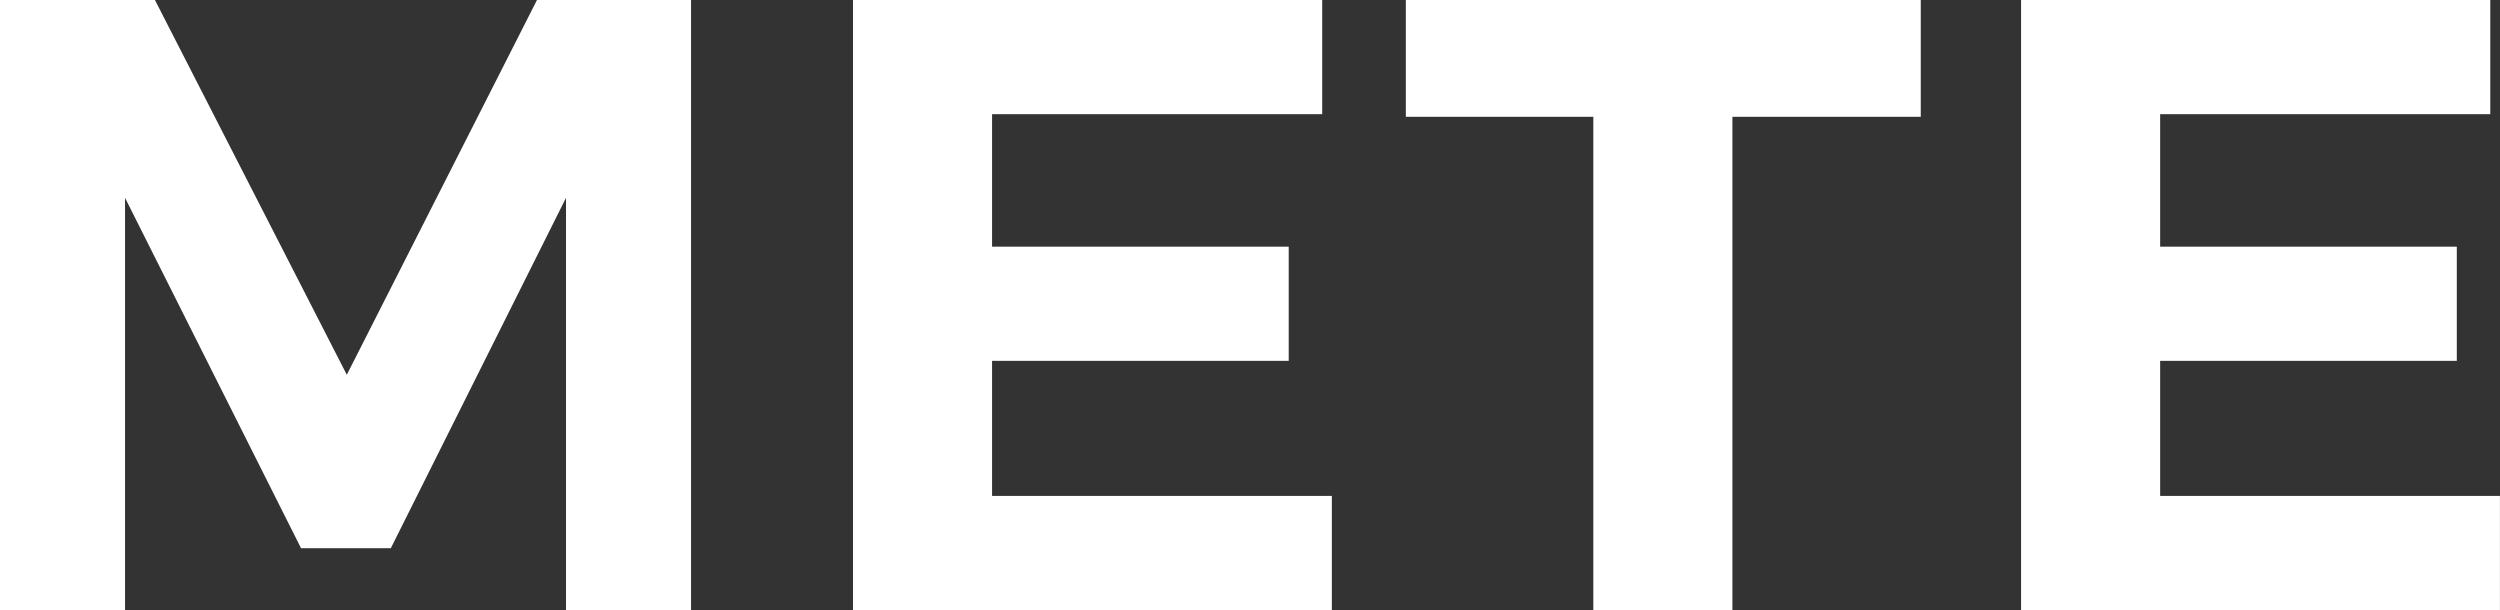
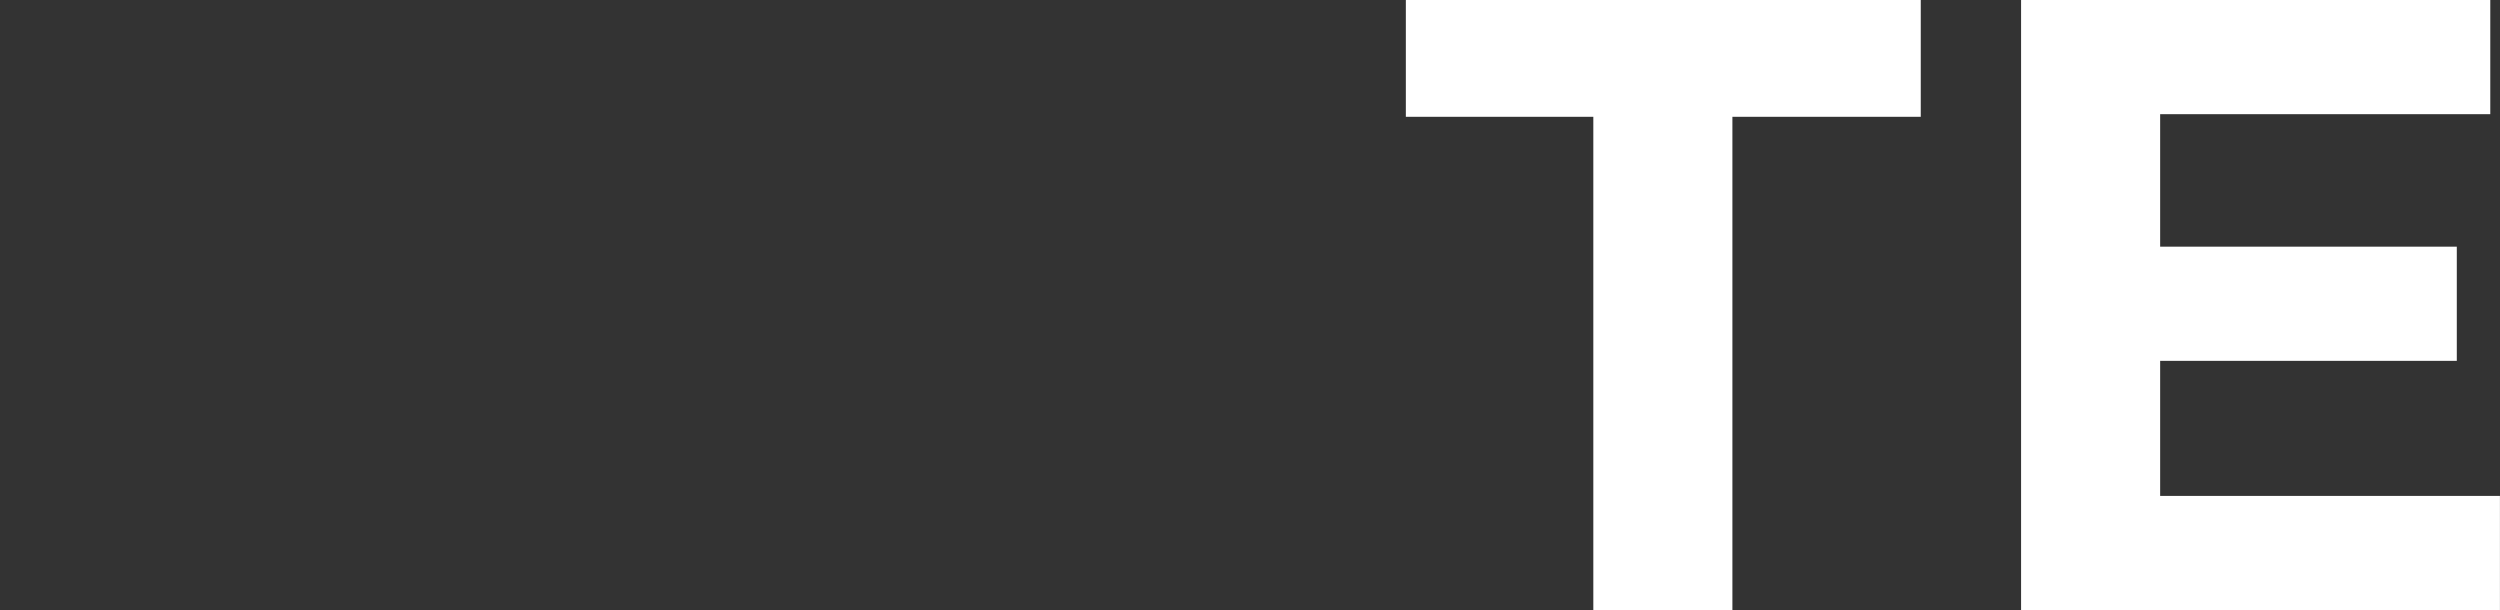
<svg xmlns="http://www.w3.org/2000/svg" id="Layer_2" data-name="Layer 2" viewBox="0 0 398.71 97.3">
  <rect x="0" y="0" width="398.71" height="97.3" fill="#333333" stroke="none" />
  <defs>
    <style>
      .cls-1 {
        fill: #fff;
      }
    </style>
  </defs>
  <g id="Layer_1-2" data-name="Layer 1">
    <g>
-       <path class="cls-1" d="M0,0h24.71l30.6,59.77L85.64,0h24.57v97.3h-19.94V31.55l-27.94,55.88h-14.32L19.94,31.55v65.75H0V0Z" />
-       <path class="cls-1" d="M136.04,0h74.83v18.21h-52.65v21.13h47.31v18.21h-47.31v21.54h54.19v18.21h-76.37V0Z" />
      <path class="cls-1" d="M224.2,0h82.13v18.63h-30.04v78.67h-22.18V18.63h-29.9V0Z" />
      <path class="cls-1" d="M322.33,0h74.83v18.21h-52.65v21.13h47.31v18.21h-47.31v21.54h54.19v18.21h-76.37V0Z" />
    </g>
  </g>
</svg>